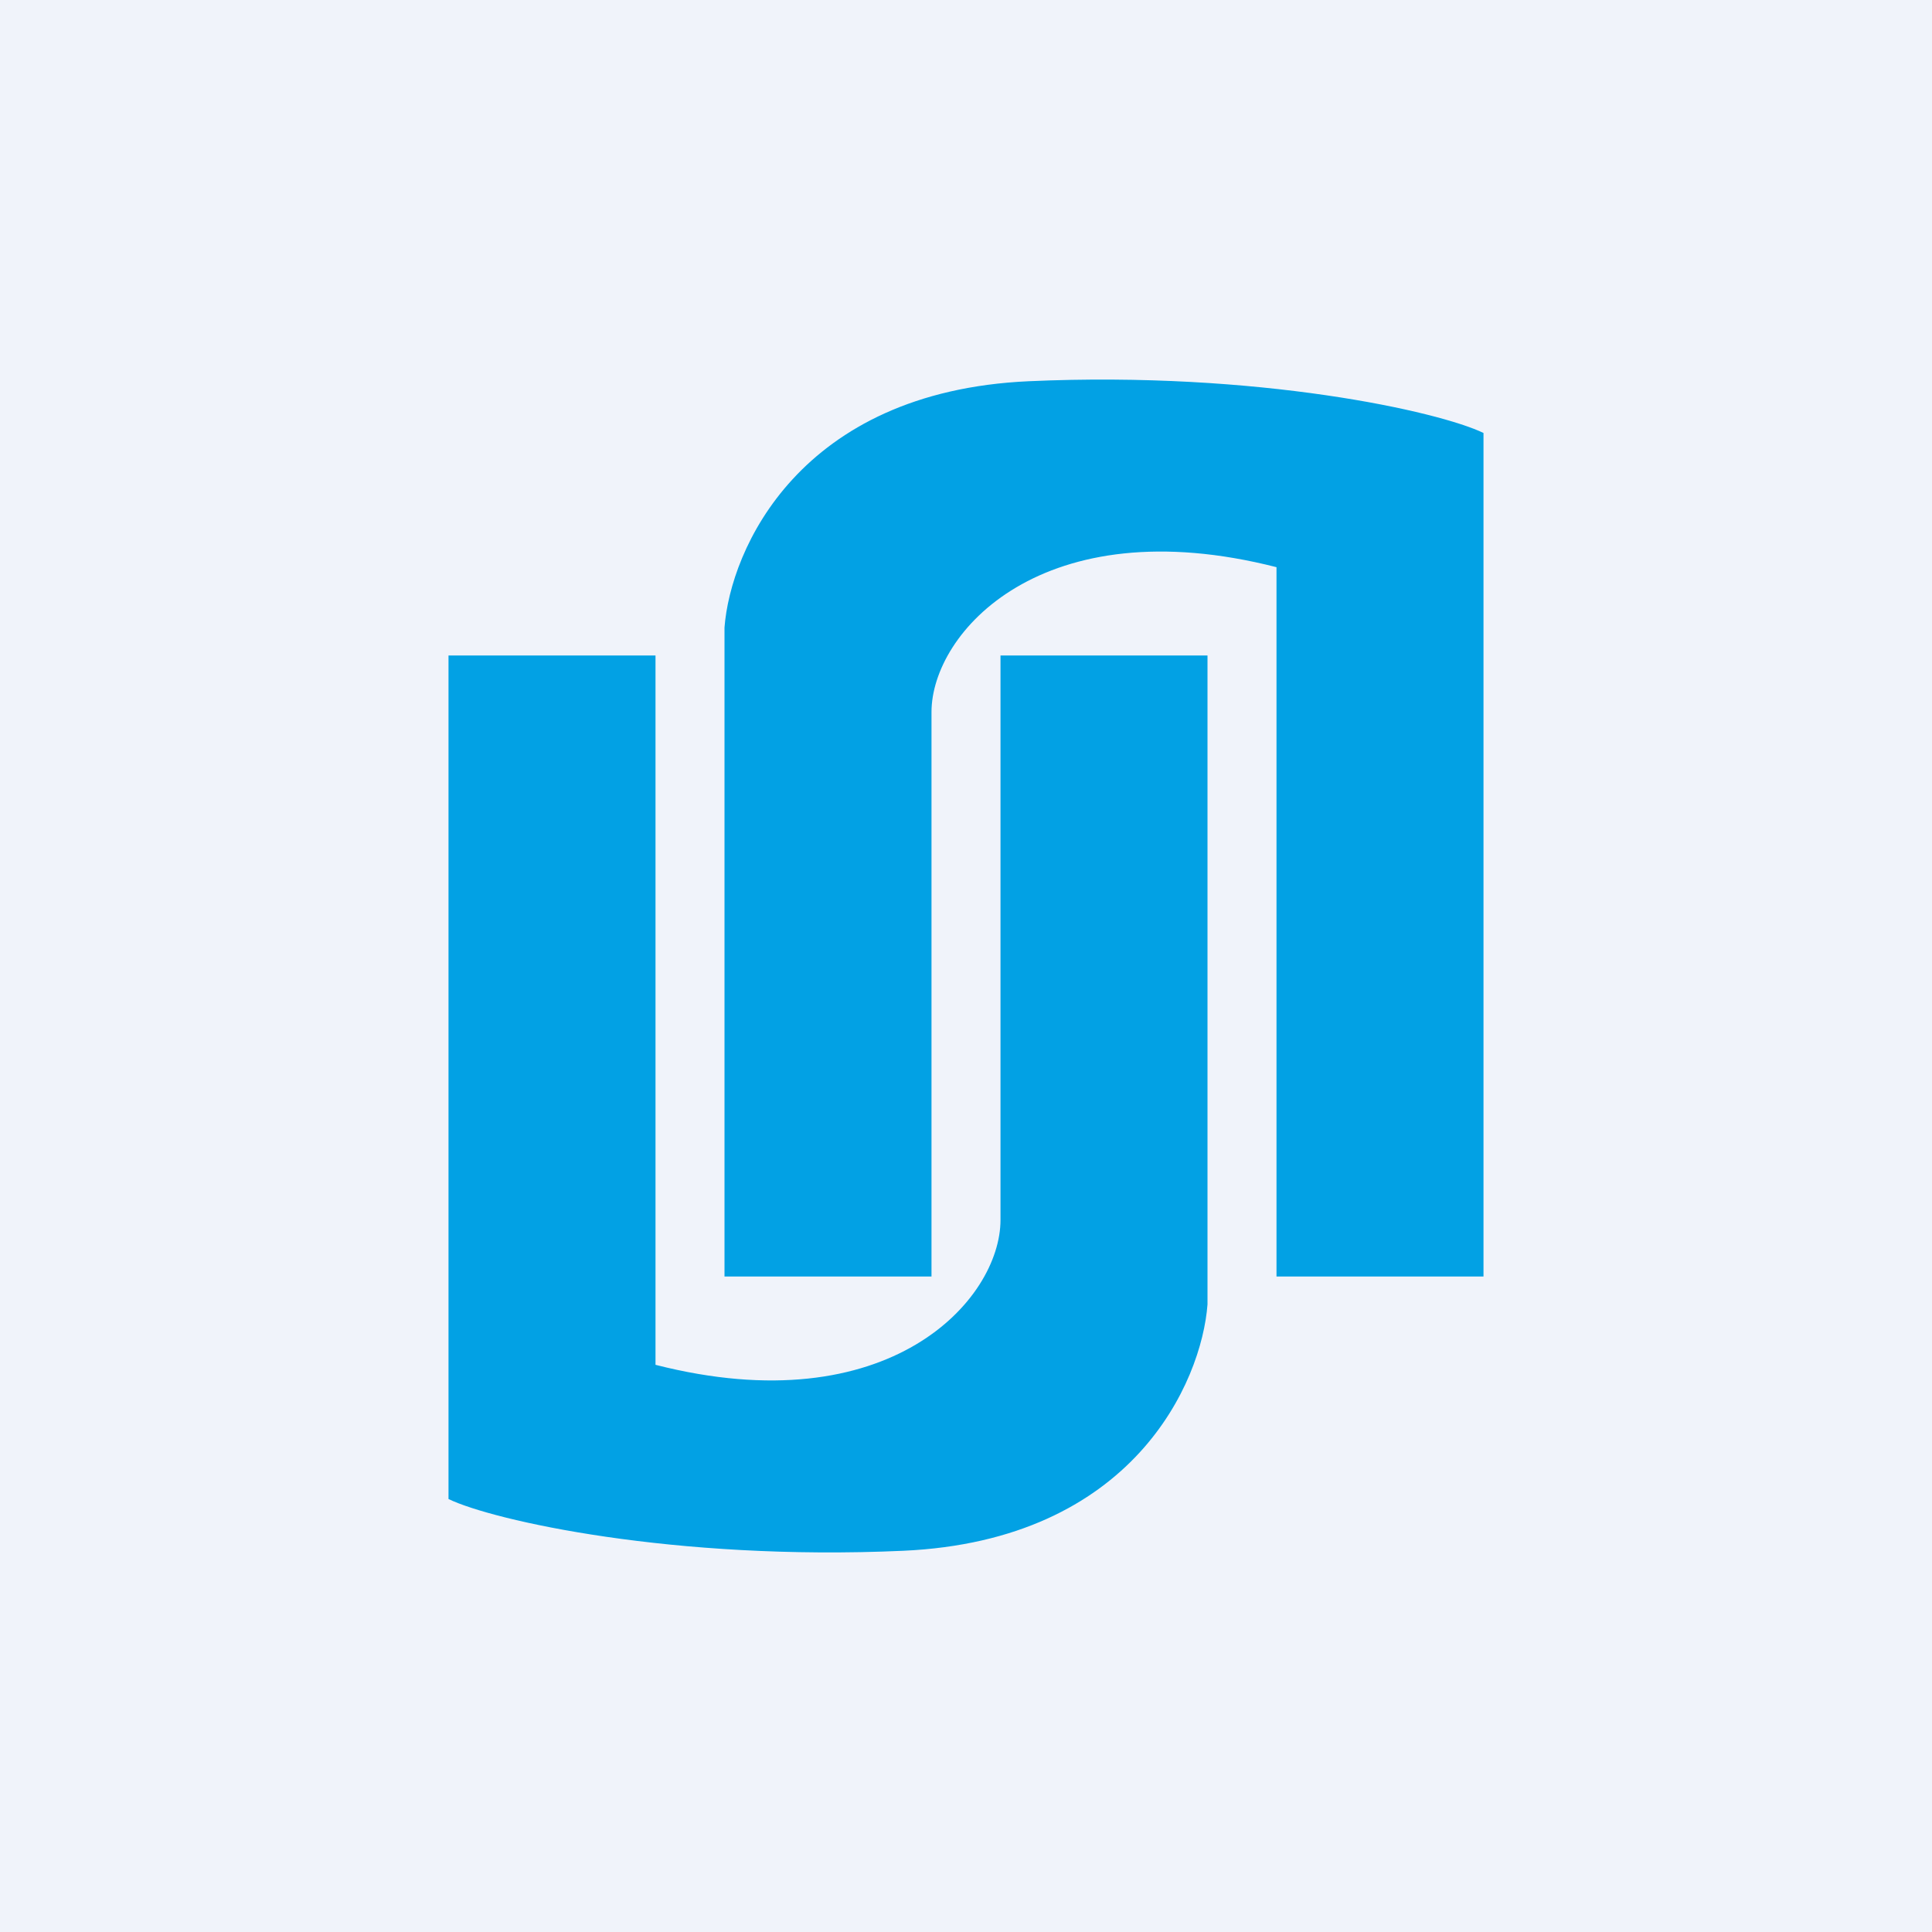
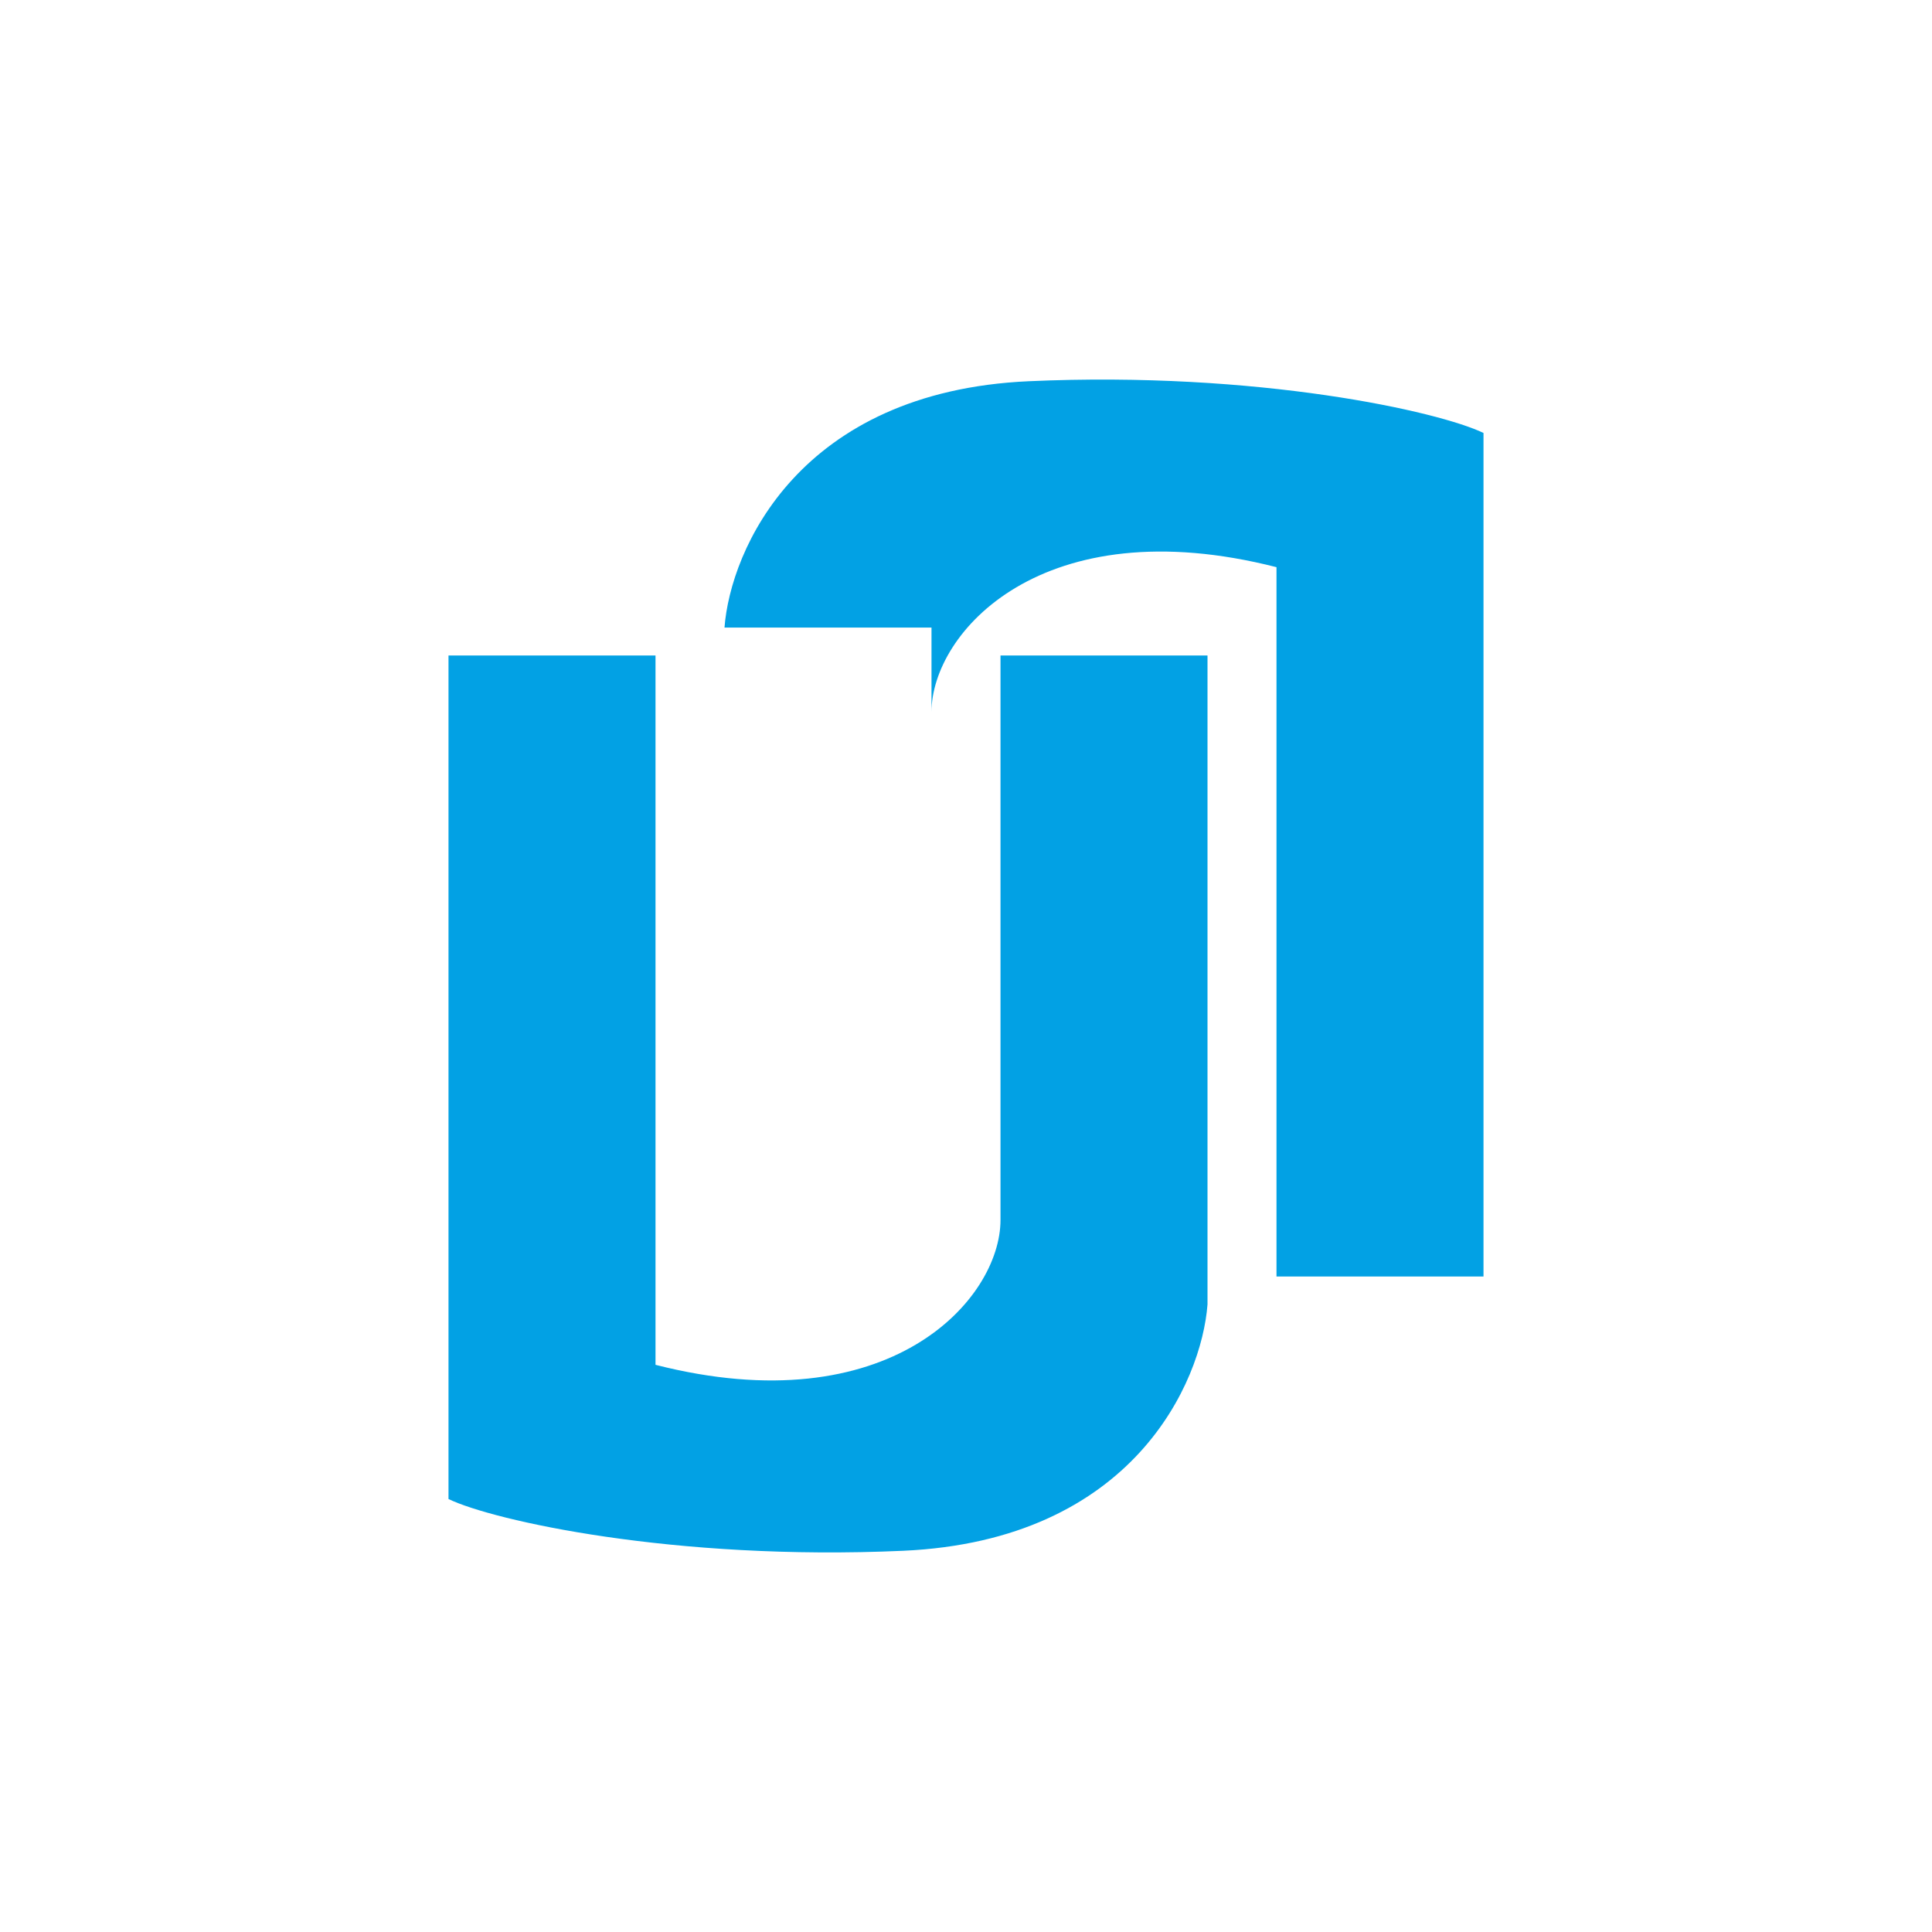
<svg xmlns="http://www.w3.org/2000/svg" width="56" height="56" viewBox="0 0 56 56">
-   <path fill="#F0F3FA" d="M0 0h56v56H0z" />
-   <path d="M43 37V12.55c-1.28-.62-6.52-1.8-13.18-1.5-6.66.3-8.65 4.89-8.82 7.14V37h6V20.64c0-2.31 3.22-5.93 10-4.2V37h6ZM13 19v24.45c1.28.62 6.52 1.8 13.18 1.5 6.66-.3 8.65-4.89 8.82-7.14V19h-6v16.36c0 2.31-3.22 5.93-10 4.2V19h-6Z" fill="#02A1E4" />
+   <path d="M43 37V12.55c-1.28-.62-6.52-1.8-13.18-1.5-6.66.3-8.65 4.89-8.82 7.14h6V20.64c0-2.31 3.22-5.93 10-4.2V37h6ZM13 19v24.45c1.28.62 6.52 1.8 13.18 1.5 6.66-.3 8.65-4.89 8.82-7.14V19h-6v16.36c0 2.31-3.22 5.93-10 4.2V19h-6Z" fill="#02A1E4" />
</svg>